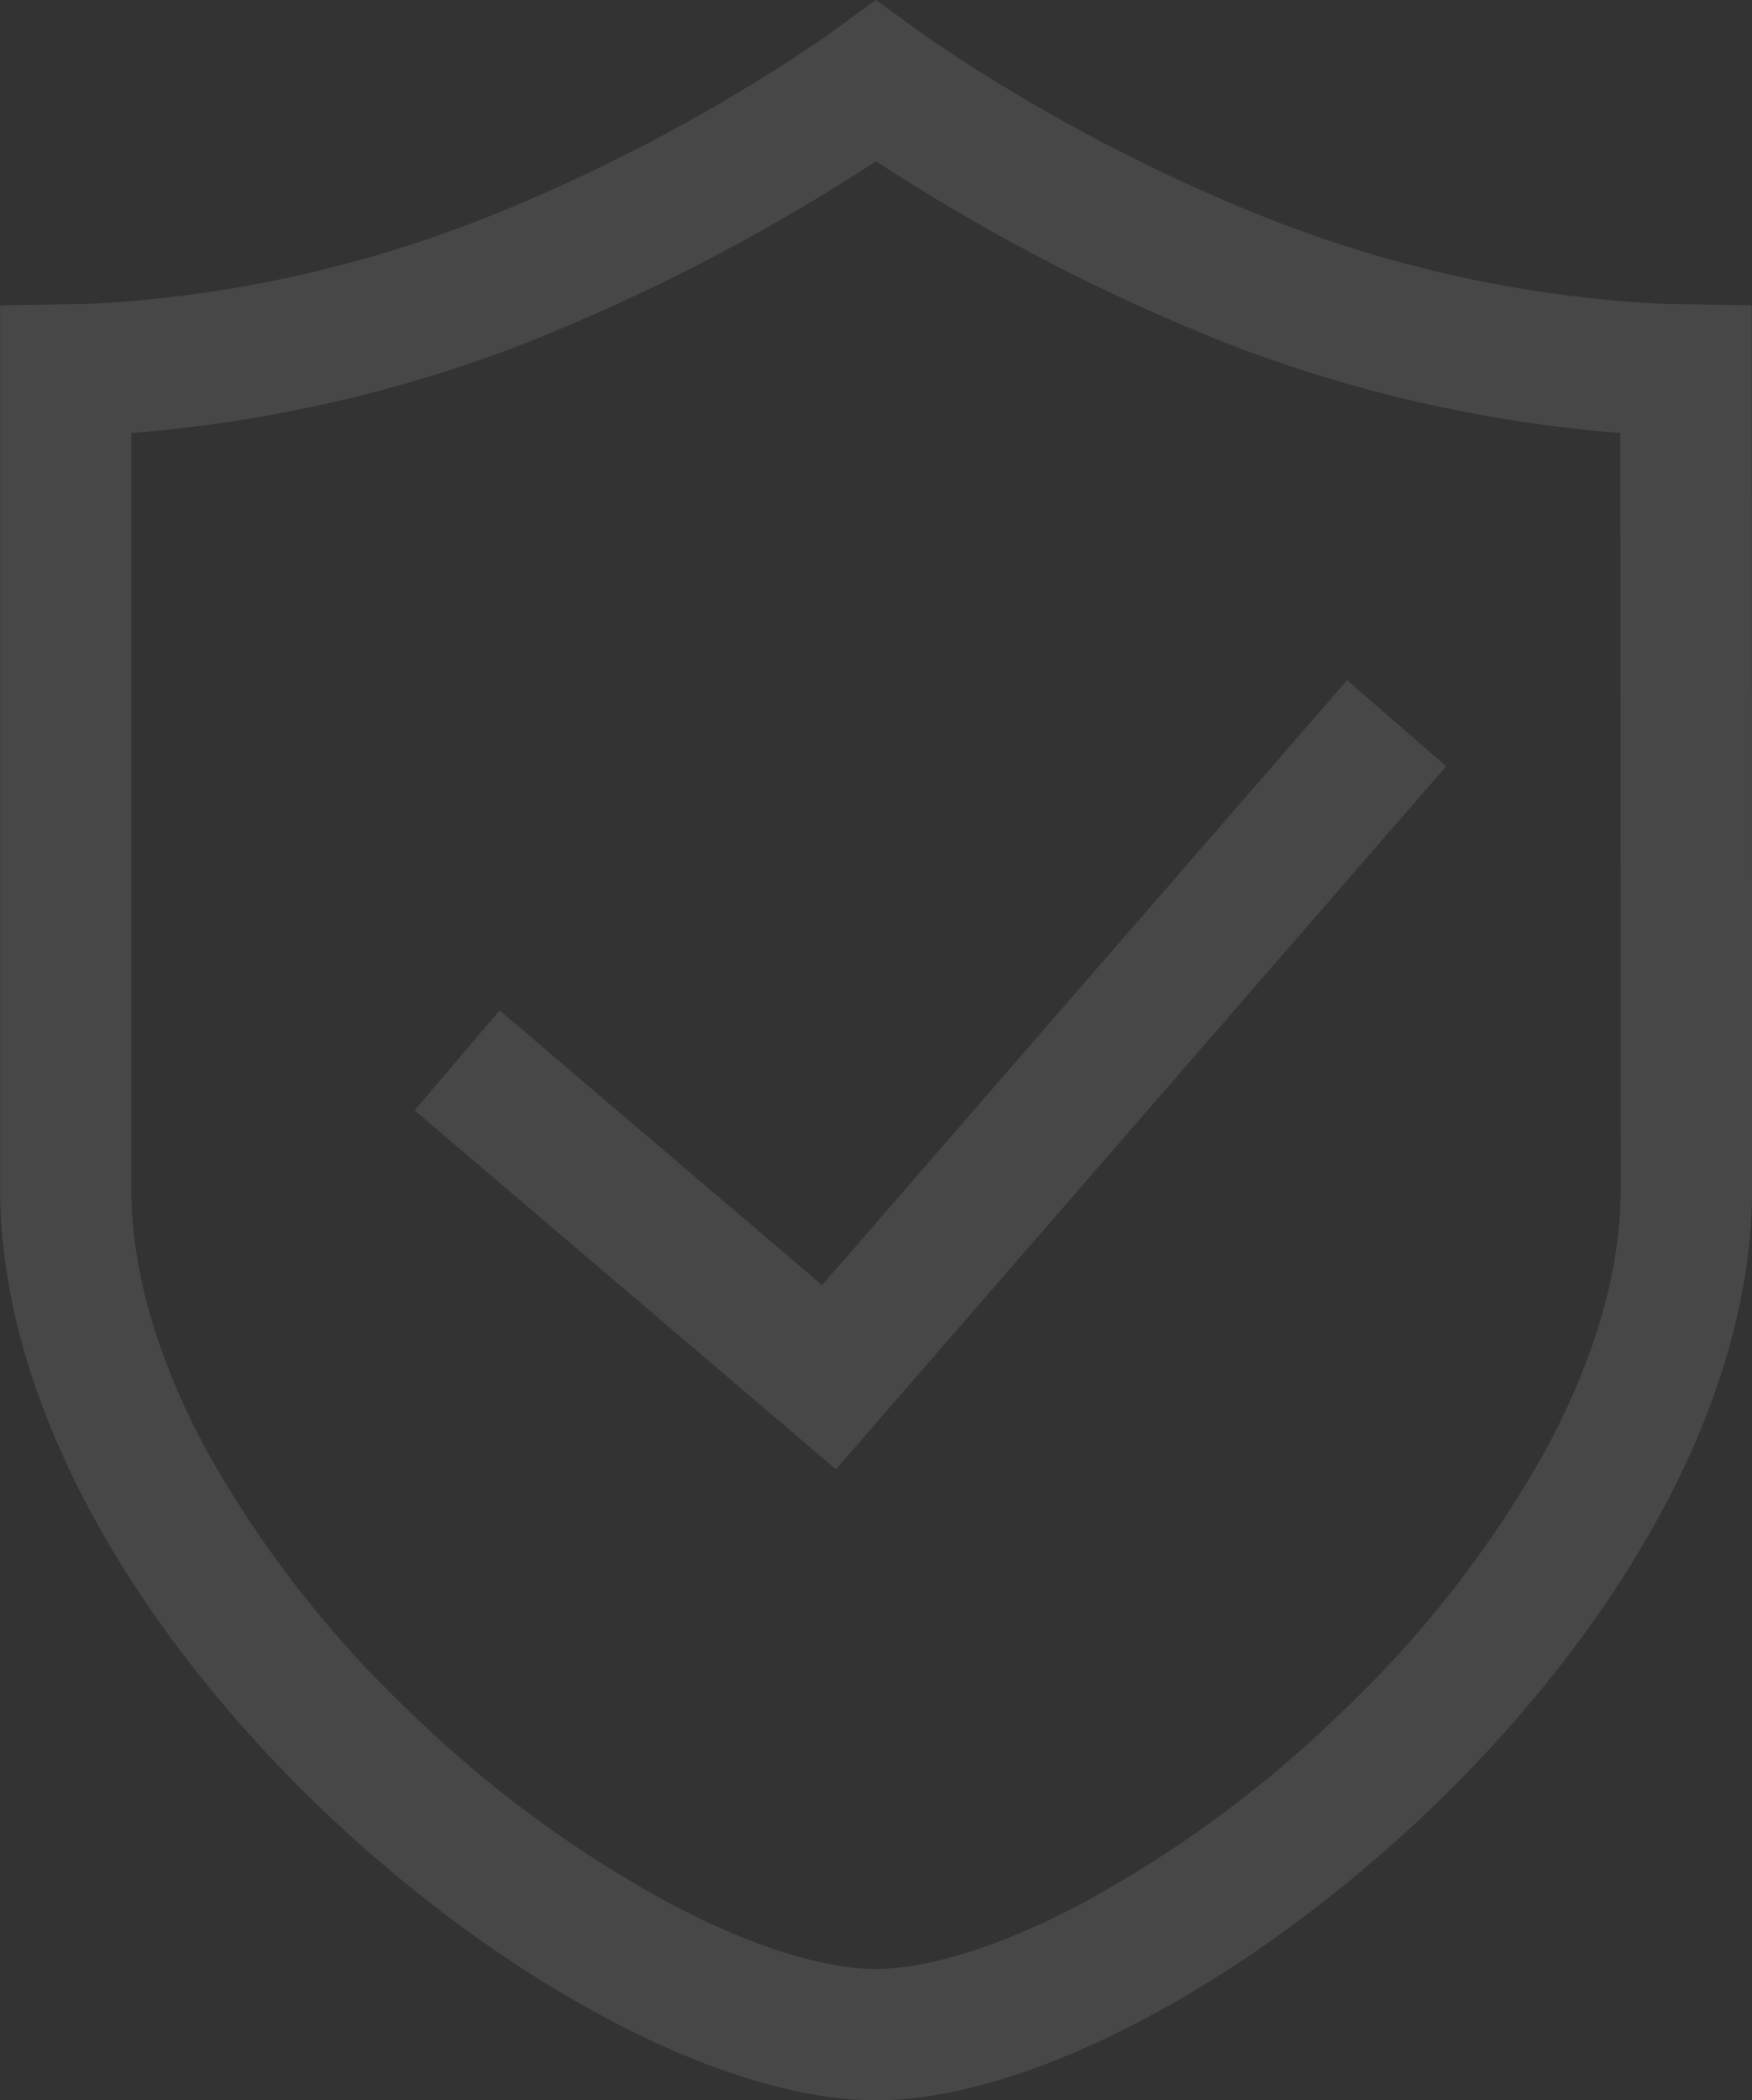
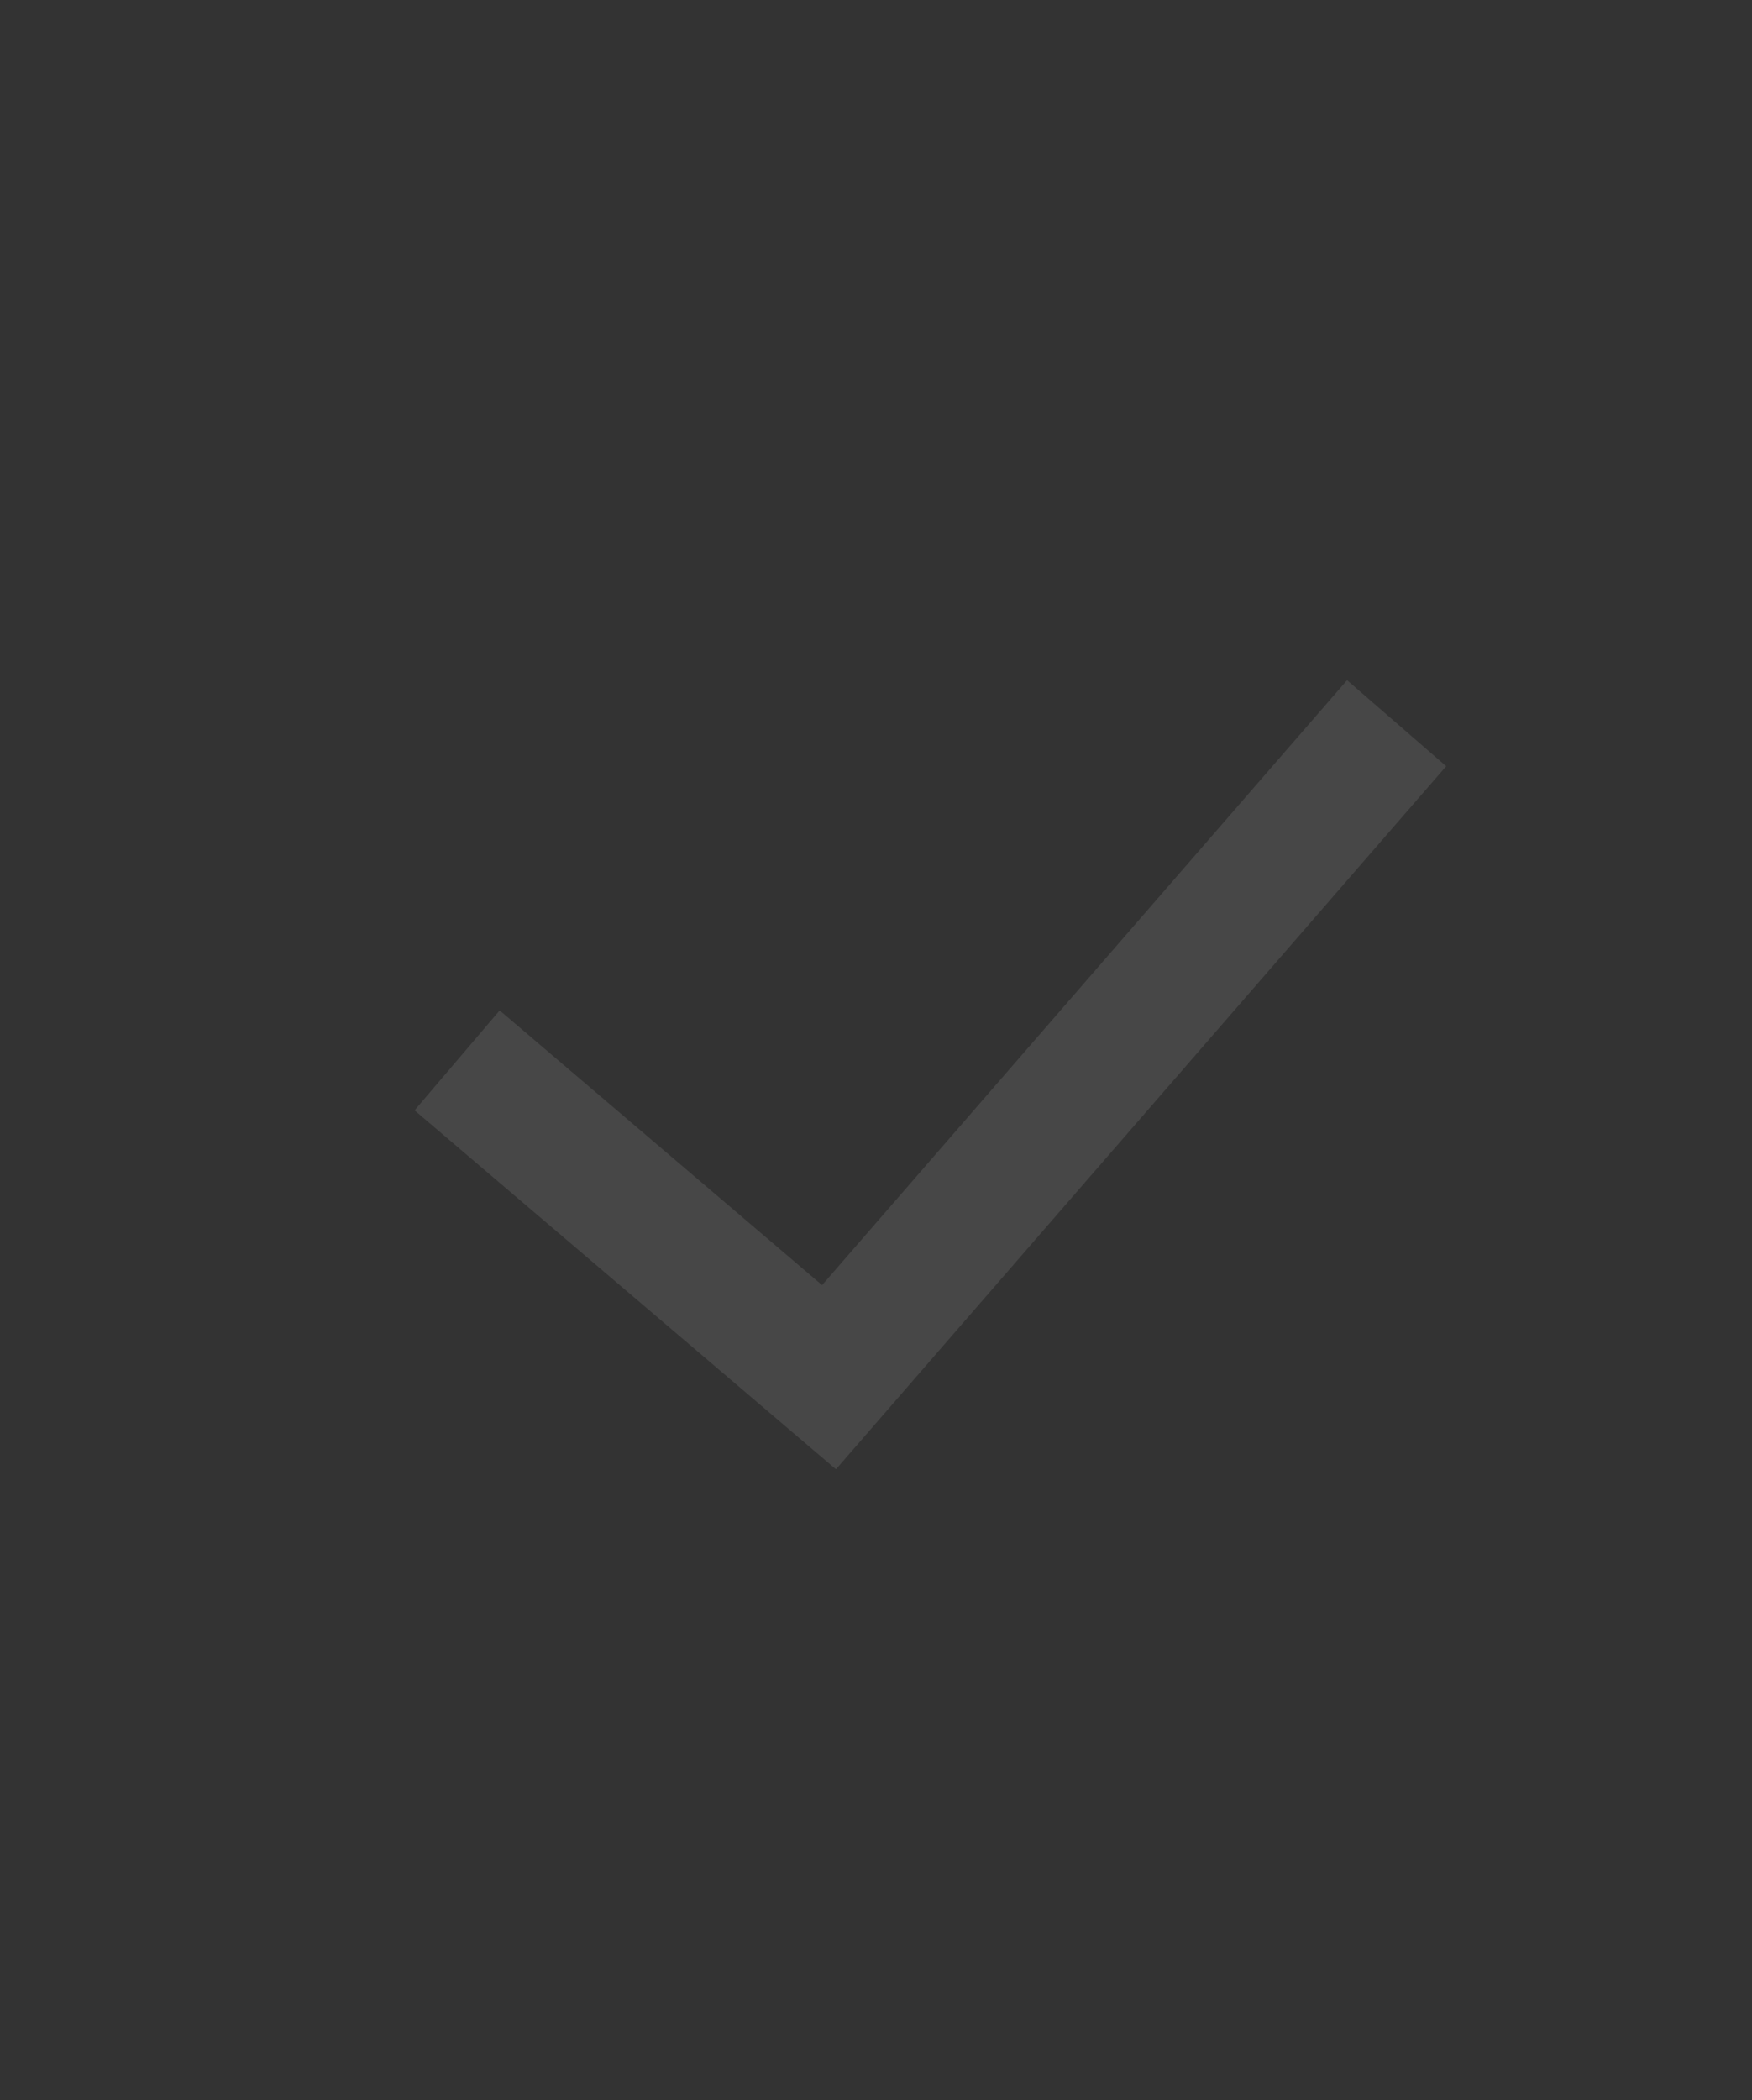
<svg xmlns="http://www.w3.org/2000/svg" width="100.119" height="120" viewBox="0 0 100.119 120">
  <rect x="0" y="0" width="100.119" height="120" fill="#333333" stroke="none" />
  <g id="全链路安全监控" transform="translate(-82.754 -372.917)" opacity="0.1">
-     <path id="路径_1087" data-name="路径 1087" d="M132.811,382.127a112.765,112.765,0,0,0,19.572,10.216,79.114,79.114,0,0,0,22.967,5.311l.022,43.157c0,4.724-1.492,9.845-4.437,15.223a63.032,63.032,0,0,1-11.709,14.9,67.044,67.044,0,0,1-14.7,10.768c-6.137,3.232-9.974,3.713-11.722,3.713s-5.576-.481-11.709-3.713a67.148,67.148,0,0,1-14.7-10.768,62.923,62.923,0,0,1-11.7-14.9c-2.945-5.373-4.437-10.5-4.437-15.223V397.654a79.062,79.062,0,0,0,22.98-5.311,112.987,112.987,0,0,0,19.581-10.216m-.018-9.21-2.971,2.163a100.735,100.735,0,0,1-19.413,10.313,71.151,71.151,0,0,1-22.68,4.892l-4.976.079v50.446c0,25.324,32.552,52.106,50.057,52.106s50.062-26.786,50.062-52.106l-.022-50.446-4.954-.079a70.989,70.989,0,0,1-22.693-4.892,100.619,100.619,0,0,1-19.413-10.313Z" fill="#fff" />
    <path id="路径_1088" data-name="路径 1088" d="M112.2,426.809,88.12,406.3l4.863-5.709,18.425,15.695,30-34.563,5.665,4.916Z" transform="translate(18.325 30.056)" fill="#fff" />
  </g>
</svg>